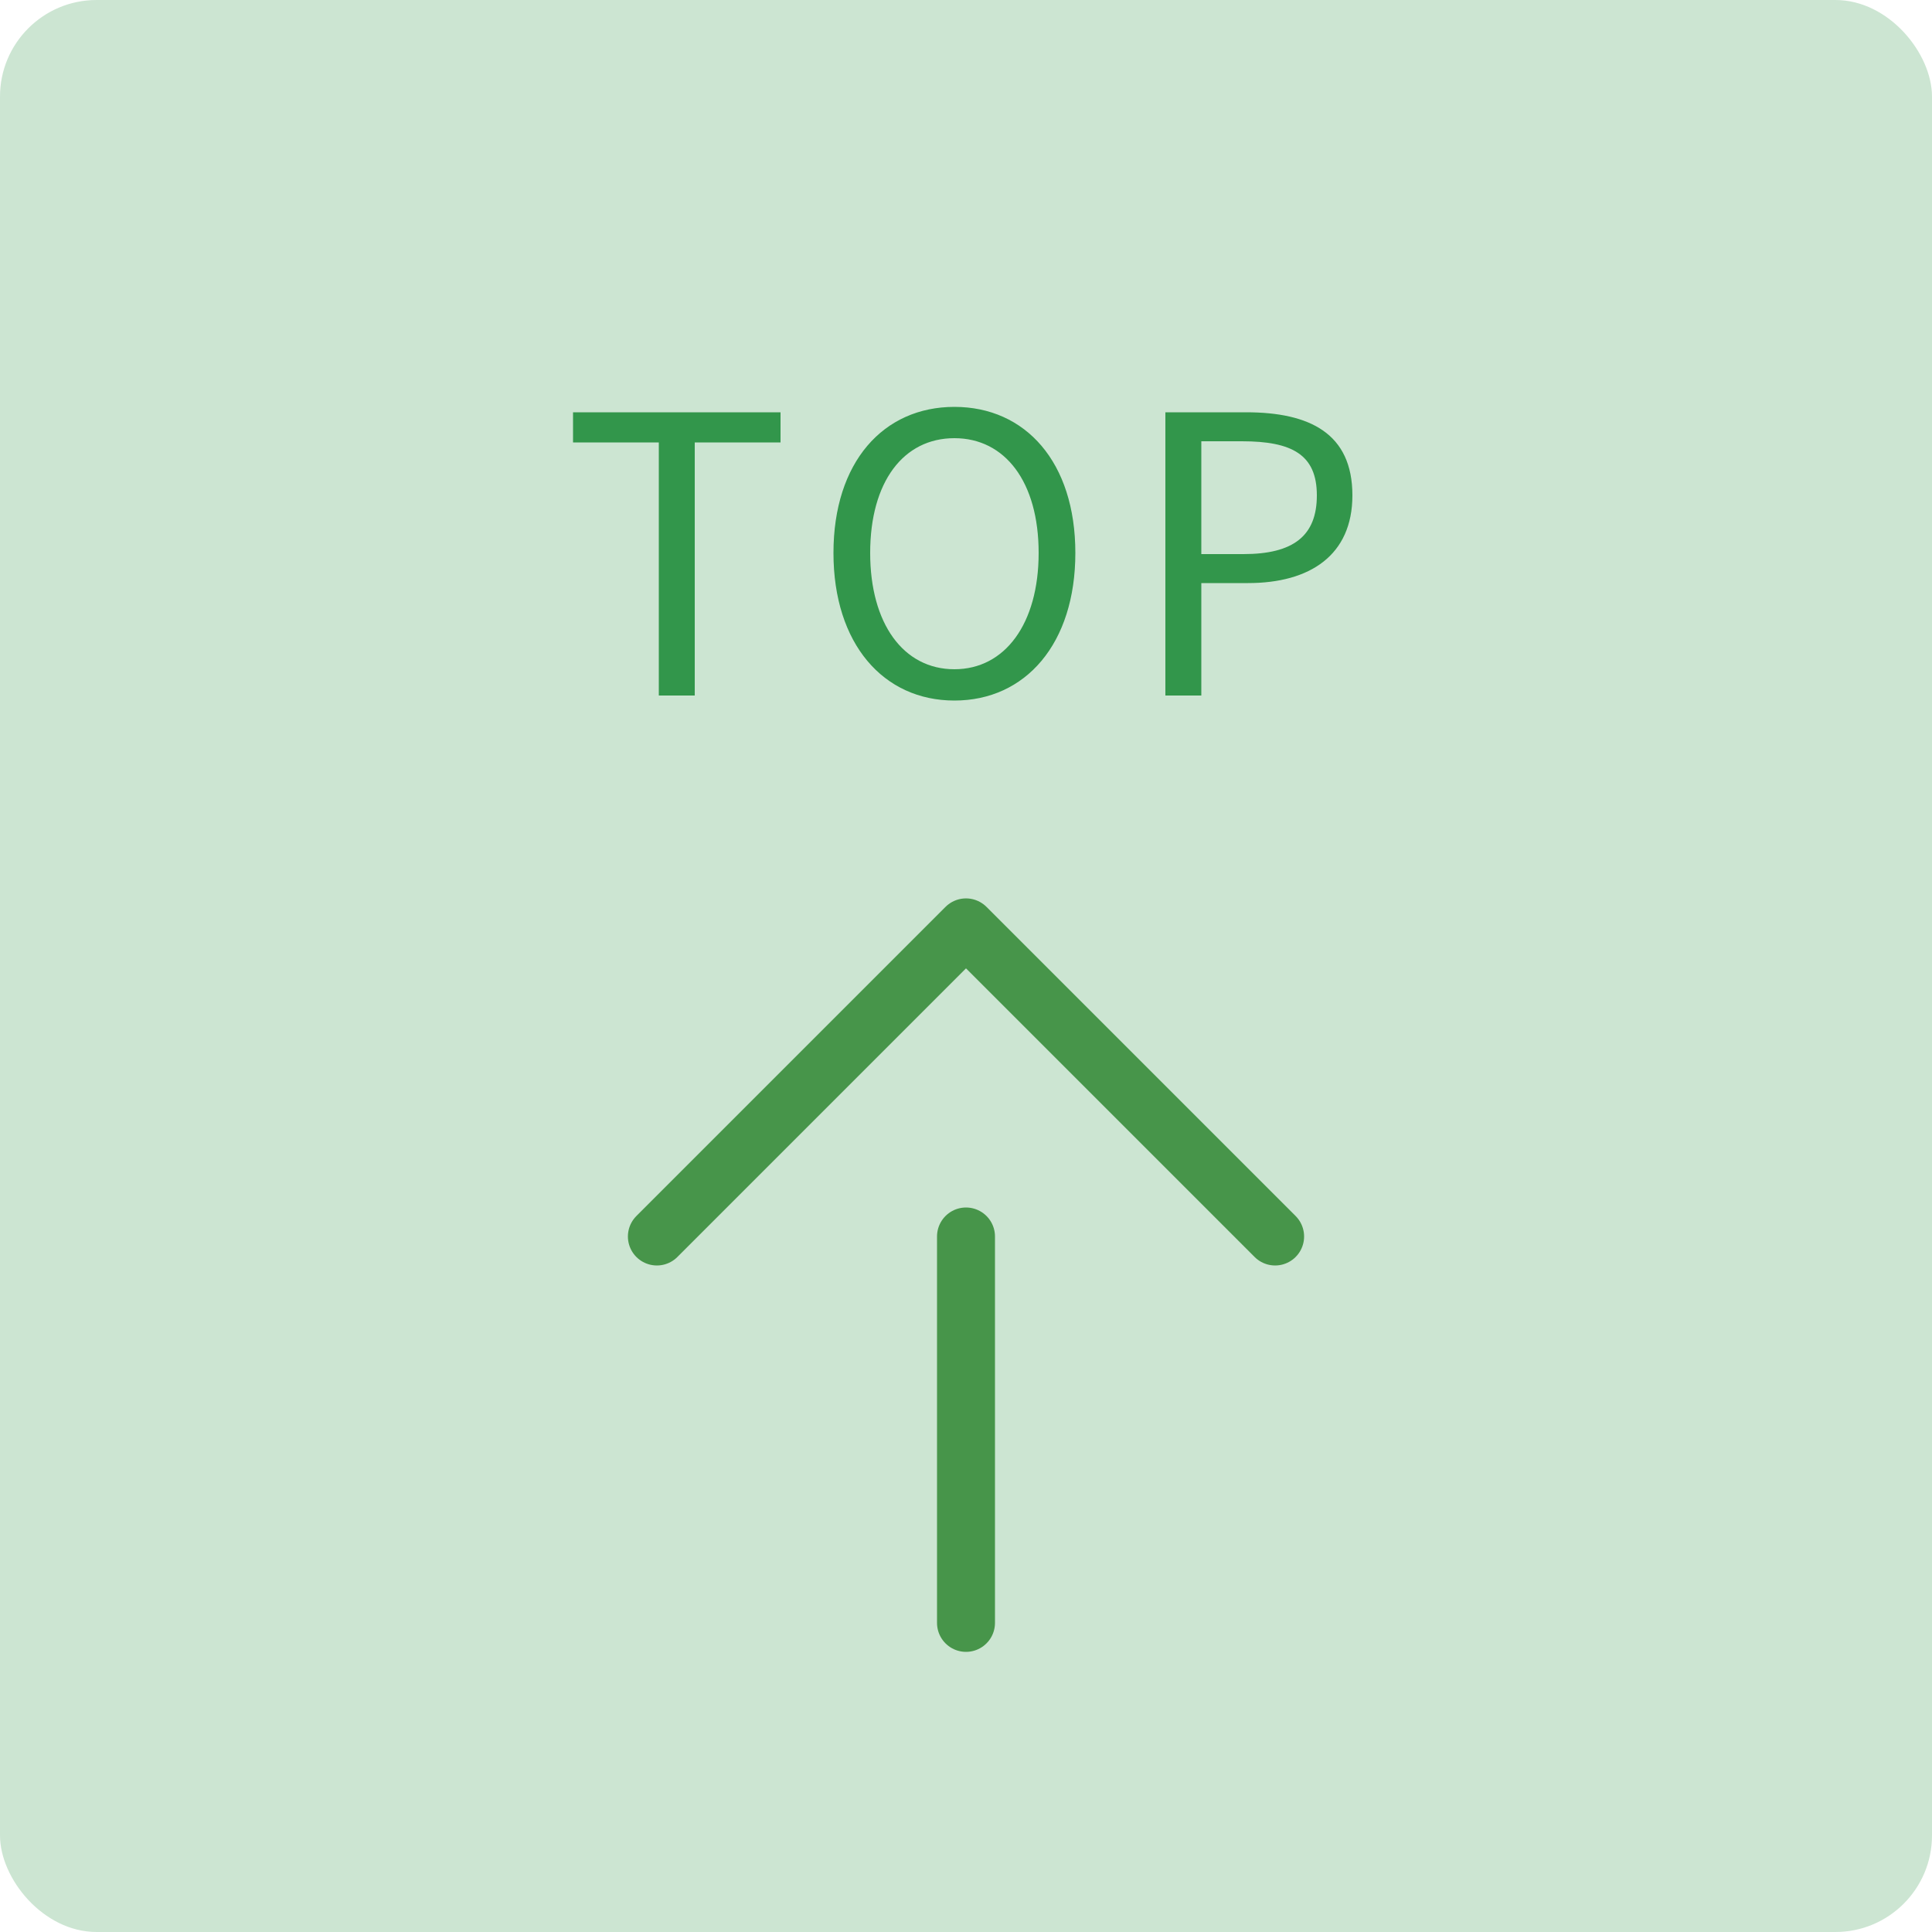
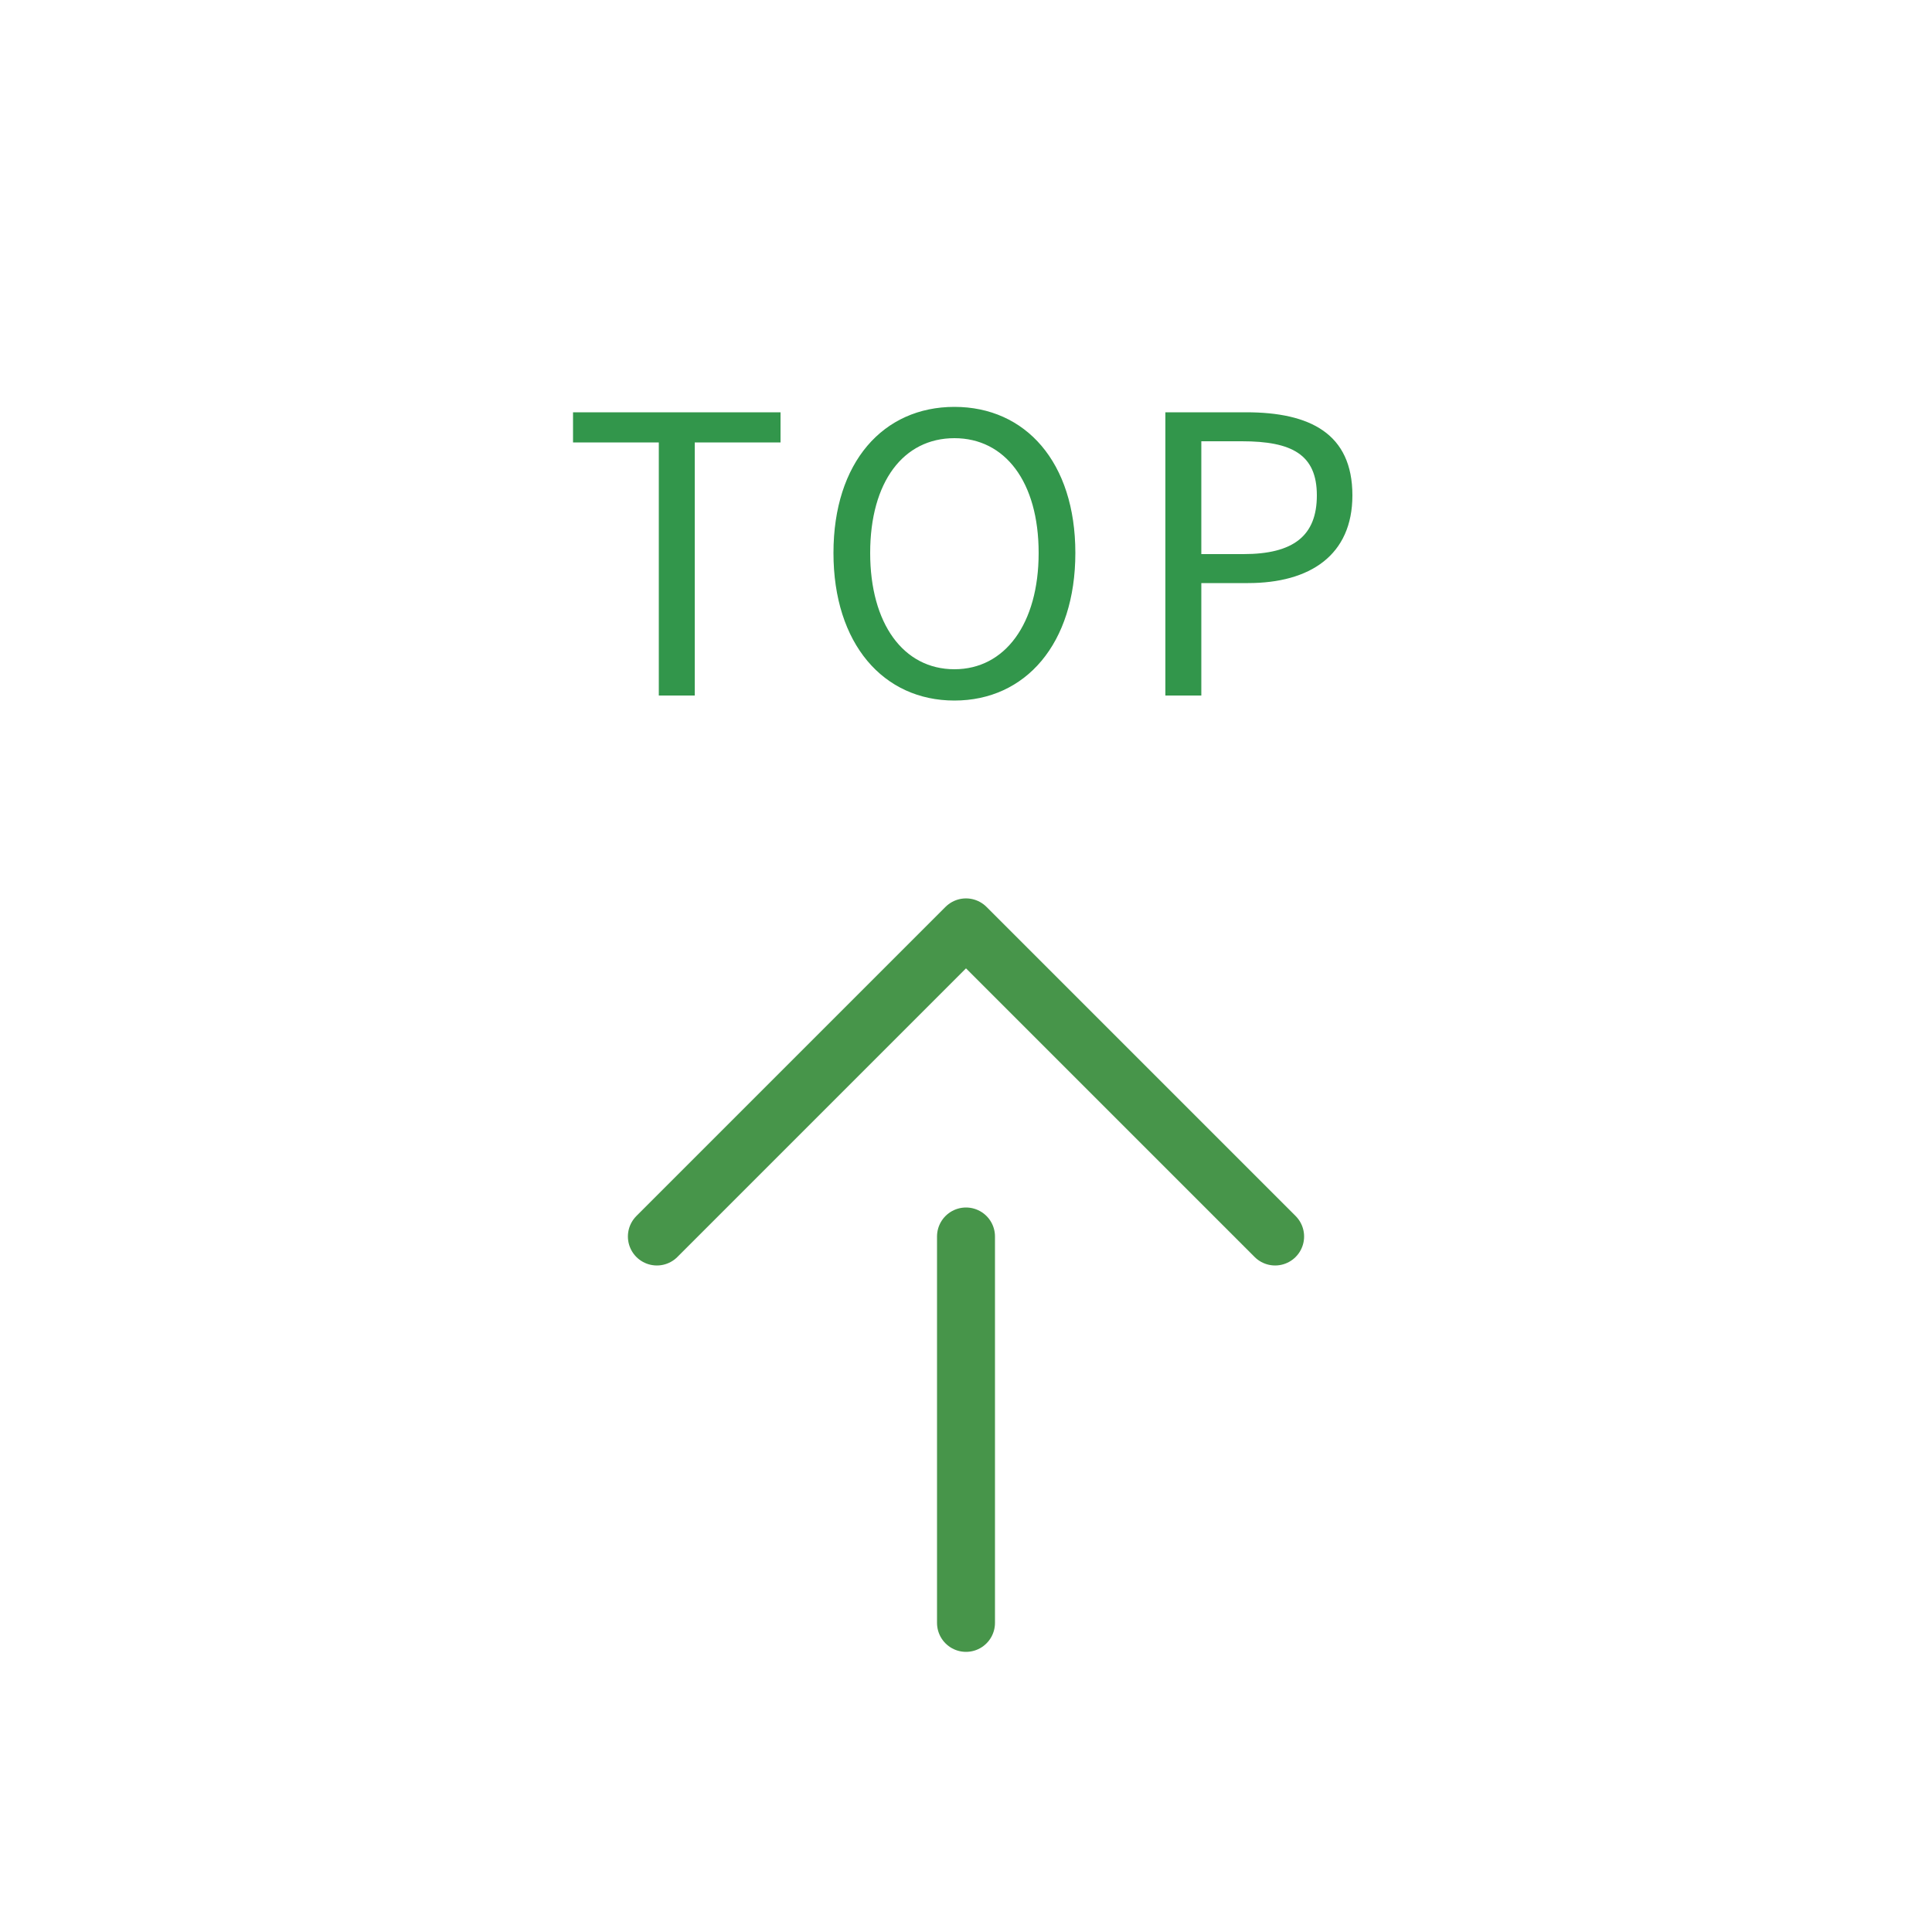
<svg xmlns="http://www.w3.org/2000/svg" id="コンポーネント_63_2" data-name="コンポーネント 63 – 2" width="100" height="100" viewBox="0 0 100 100">
-   <rect id="長方形_4453" data-name="長方形 4453" width="100" height="100" rx="5" fill="#cce5d2" />
  <path id="パス_45253" data-name="パス 45253" d="M-5.73,7.47h1.86V-5.63H.57V-7.19H-10.17v1.56h4.44Zm15.3.26c3.68,0,6.26-2.94,6.26-7.64S13.25-7.47,9.57-7.47,3.31-4.61,3.31.09,5.89,7.73,9.57,7.73Zm0-1.62C6.93,6.11,5.21,3.75,5.21.09c0-3.68,1.72-5.94,4.36-5.94,2.62,0,4.36,2.26,4.36,5.94C13.93,3.75,12.19,6.11,9.57,6.11ZM20.49,7.47h1.86V1.65h2.42c3.2,0,5.4-1.44,5.4-4.54,0-3.2-2.2-4.3-5.5-4.3H20.49ZM22.35.15V-5.69h2.1c2.58,0,3.88.68,3.88,2.8,0,2.1-1.22,3.04-3.8,3.04Z" transform="translate(39.83 28.53)" fill="#32964b" />
  <path id="パス_97" data-name="パス 97" d="M-18591.686-5766.257l16-16,16,16" transform="translate(18625.686 5830.258)" fill="none" stroke="#47954a" stroke-linecap="round" stroke-linejoin="round" stroke-width="3" />
  <line id="線_171" data-name="線 171" x2="20" transform="translate(50 64) rotate(90)" fill="none" stroke="#47954a" stroke-linecap="round" stroke-width="3" />
</svg>